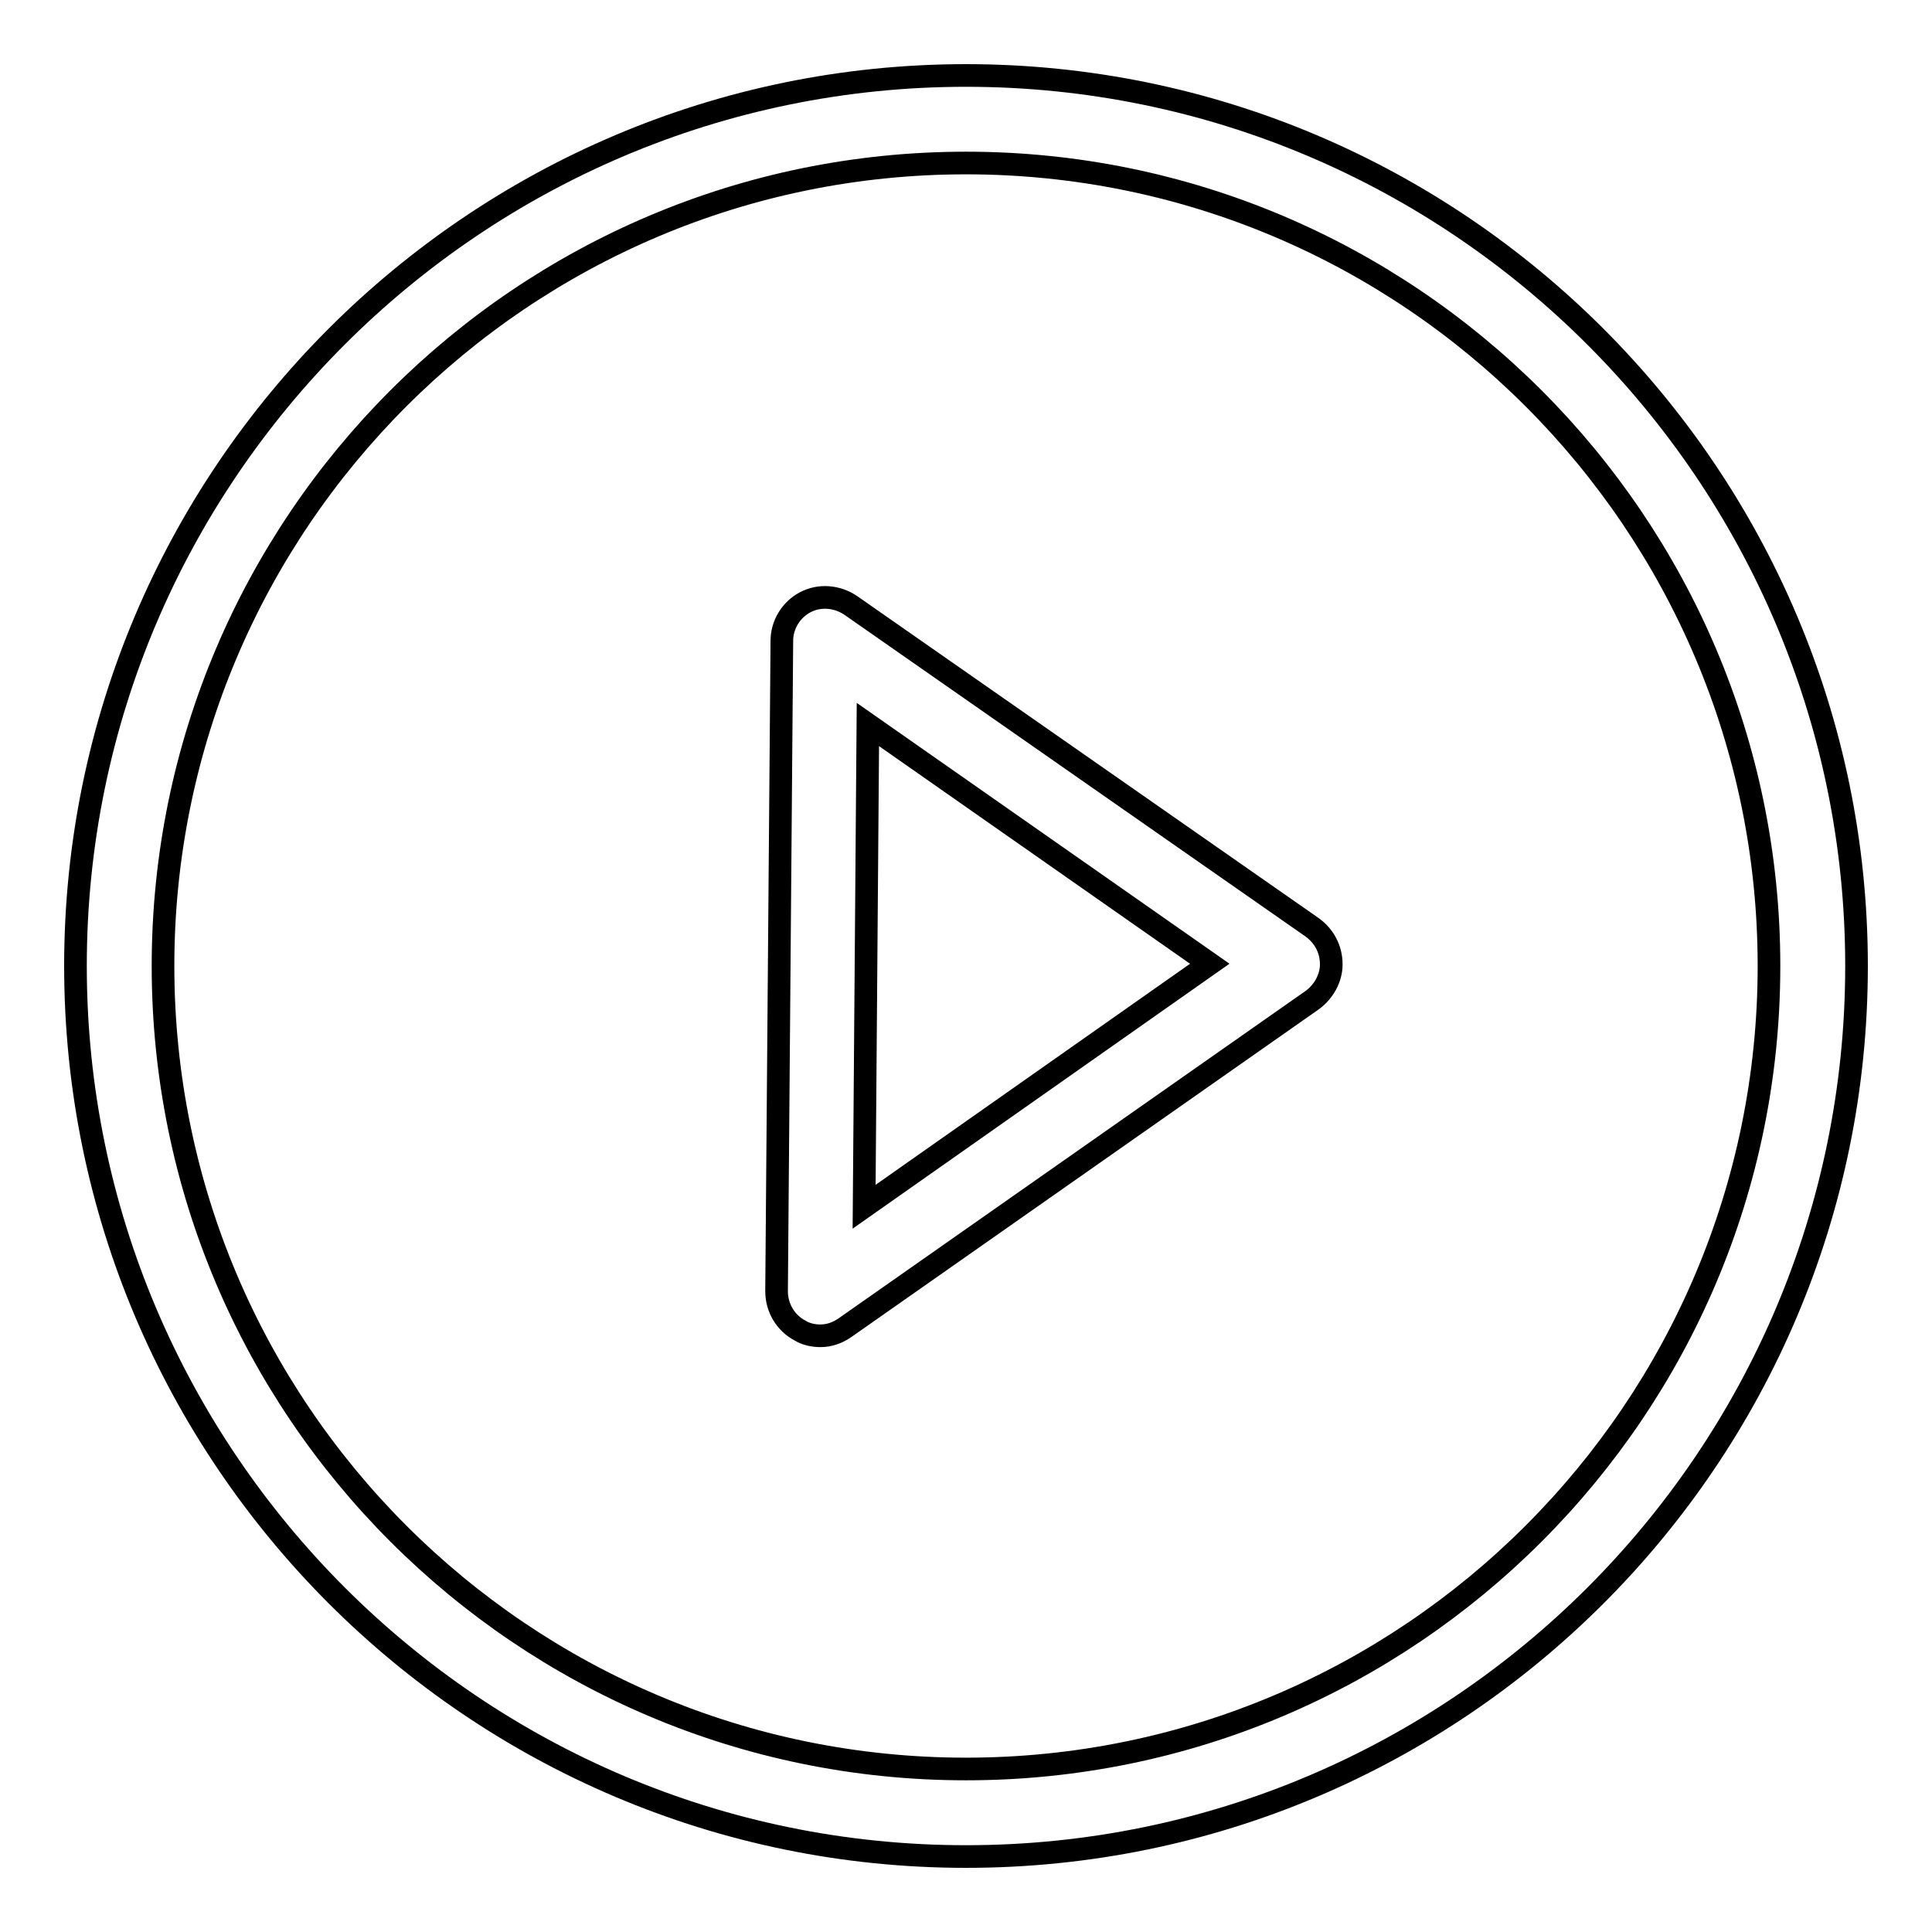
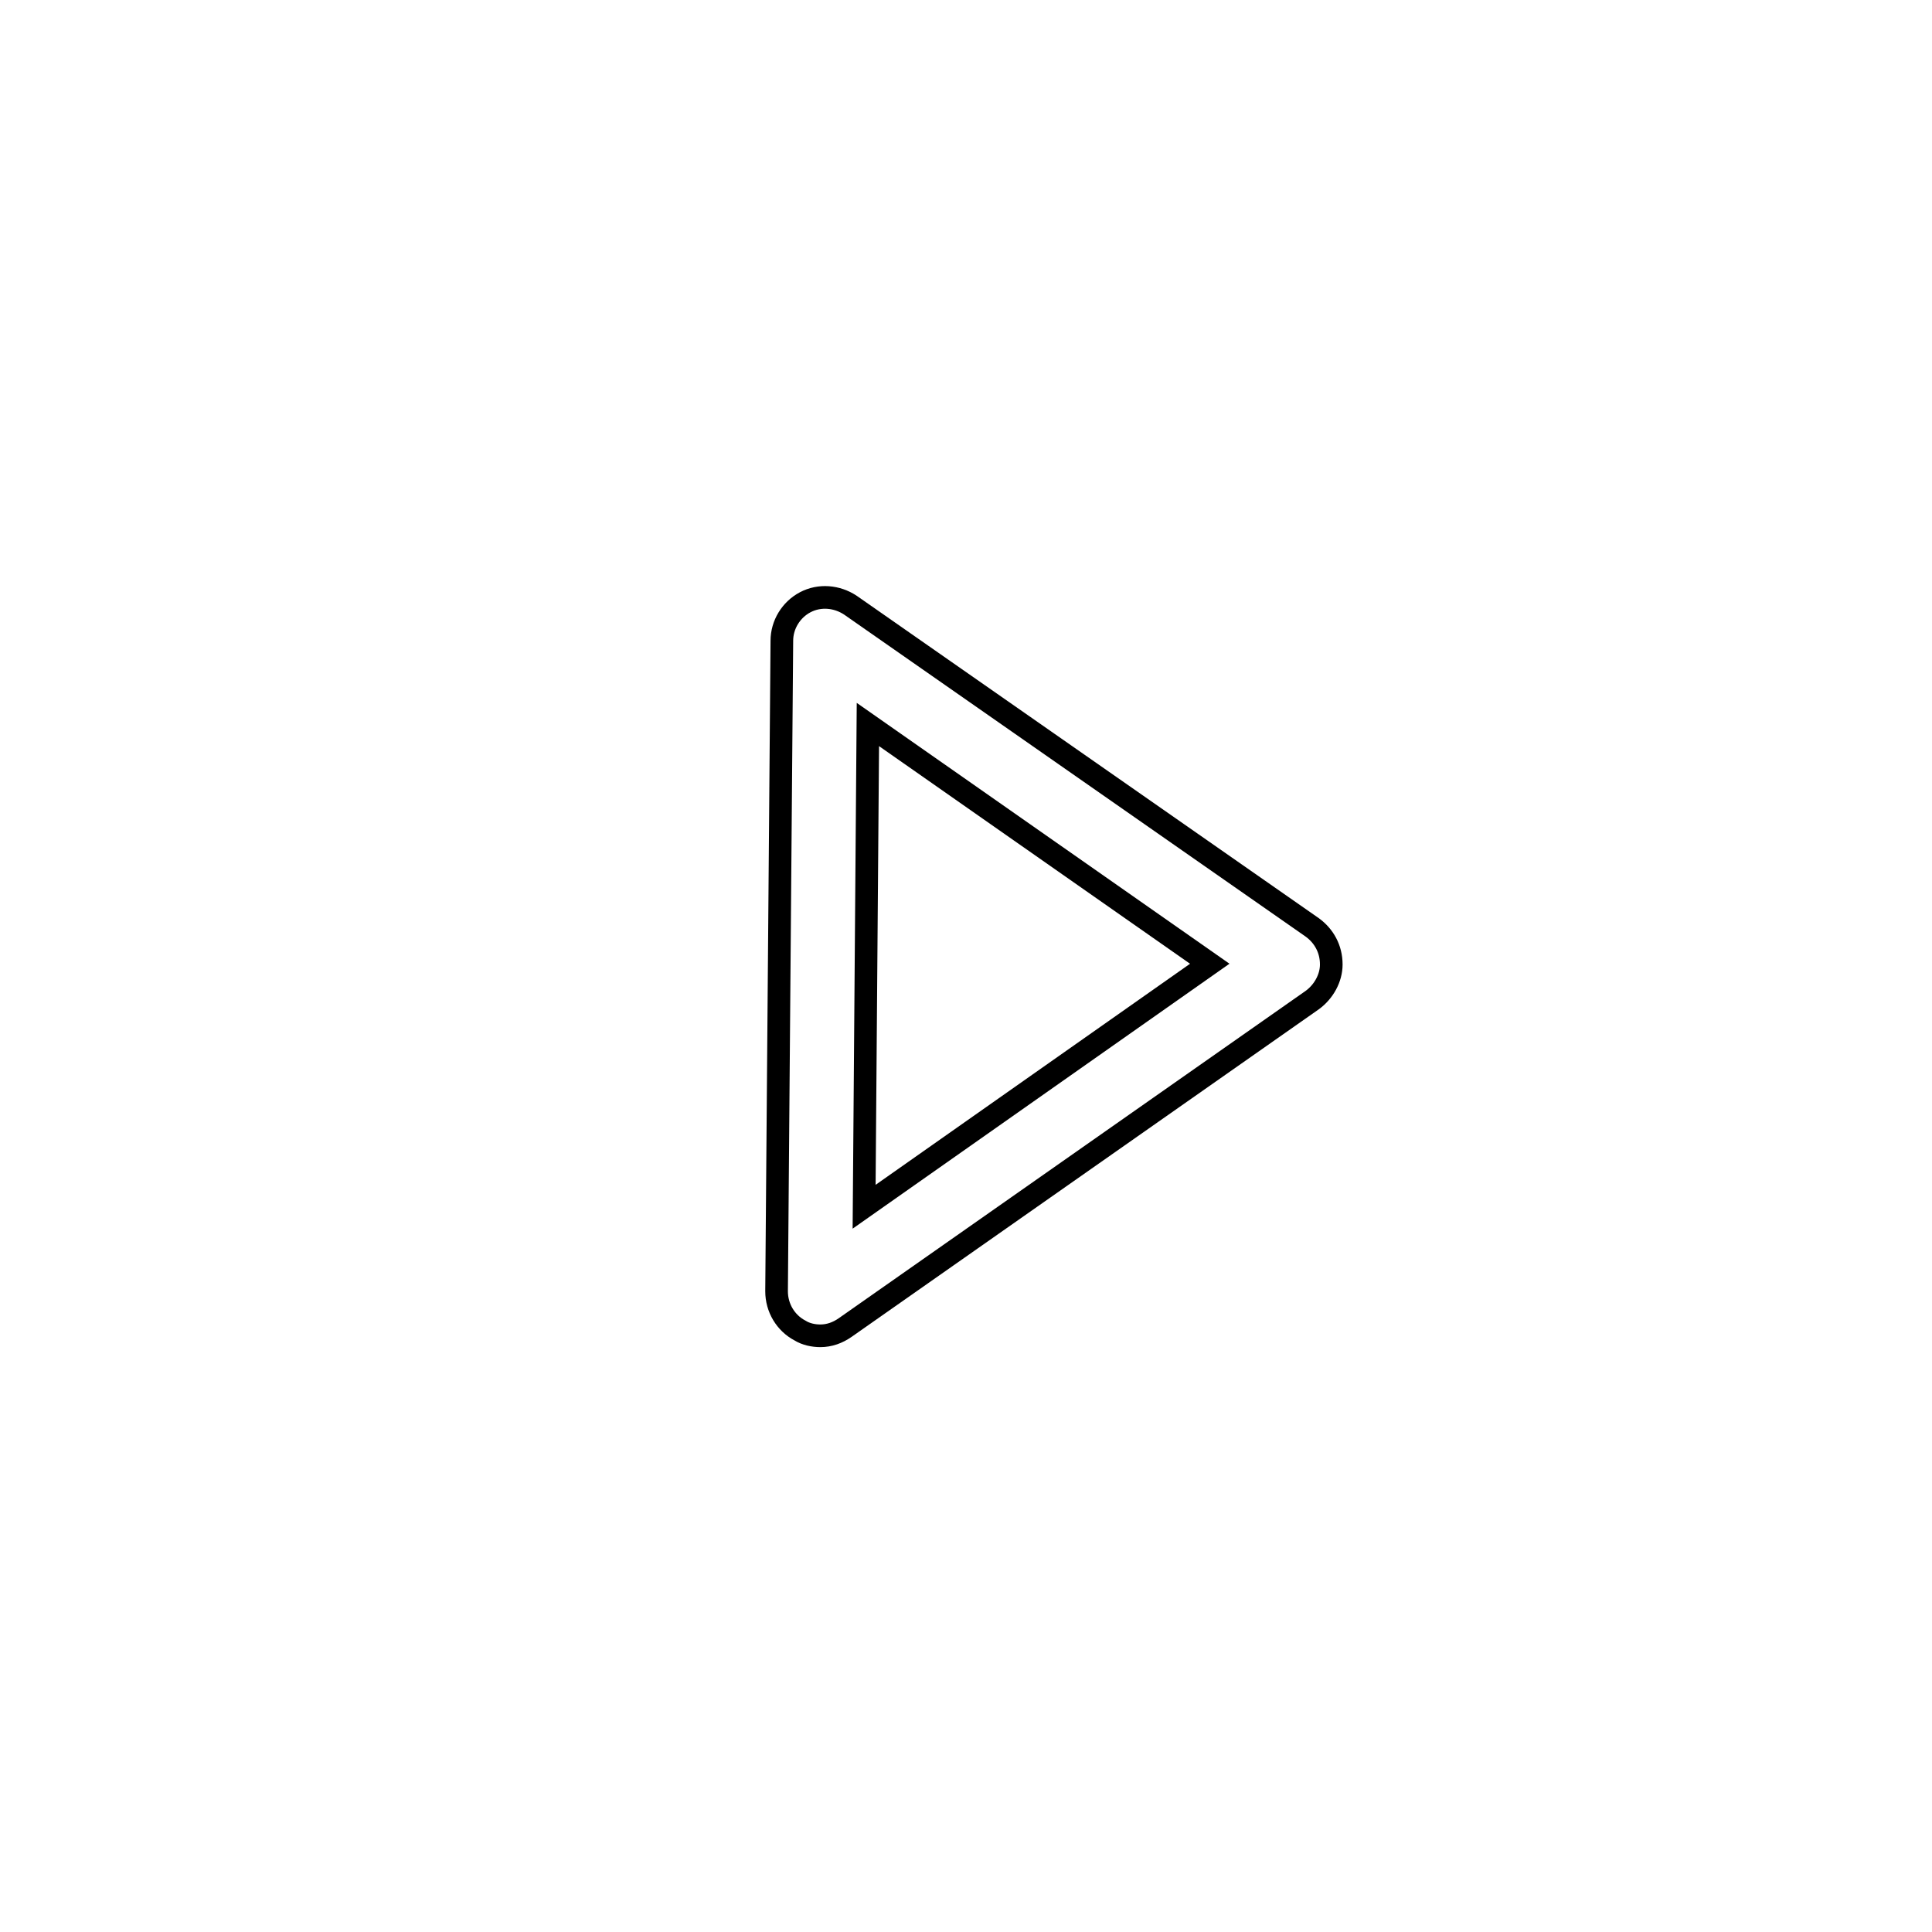
<svg xmlns="http://www.w3.org/2000/svg" version="1.1" x="0px" y="0px" viewBox="0 0 256 256" enable-background="new 0 0 256 256" xml:space="preserve">
  <g>
    <g>
-       <path stroke-width="3" fill-opacity="0" stroke="#000000" d="M128,10C62.9,10,10,63,10,128c0,65,52.9,118,118,118c65.1,0,118-52.9,118-118C246,63,193.1,10,128,10z M128,234.4c-58.7,0-106.4-47.7-106.4-106.4S69.3,21.6,128,21.6c58.7,0,106.4,47.7,106.4,106.4S186.7,234.4,128,234.4z" />
      <path stroke-width="3" fill-opacity="0" stroke="#000000" d="M173.9,122.9l-61.2-42.7c-1.8-1.2-4.1-1.4-6-0.4c-1.9,1-3.1,3-3.1,5.1l-0.7,86.2c0,2.2,1.2,4.2,3.1,5.2c0.8,0.5,1.8,0.7,2.7,0.7c1.2,0,2.3-0.4,3.3-1.1l61.9-43.4c1.5-1.1,2.5-2.9,2.5-4.7C176.4,125.7,175.4,124,173.9,122.9z M114.5,159.9l0.5-63.9l45.3,31.7L114.5,159.9z" />
    </g>
  </g>
</svg>